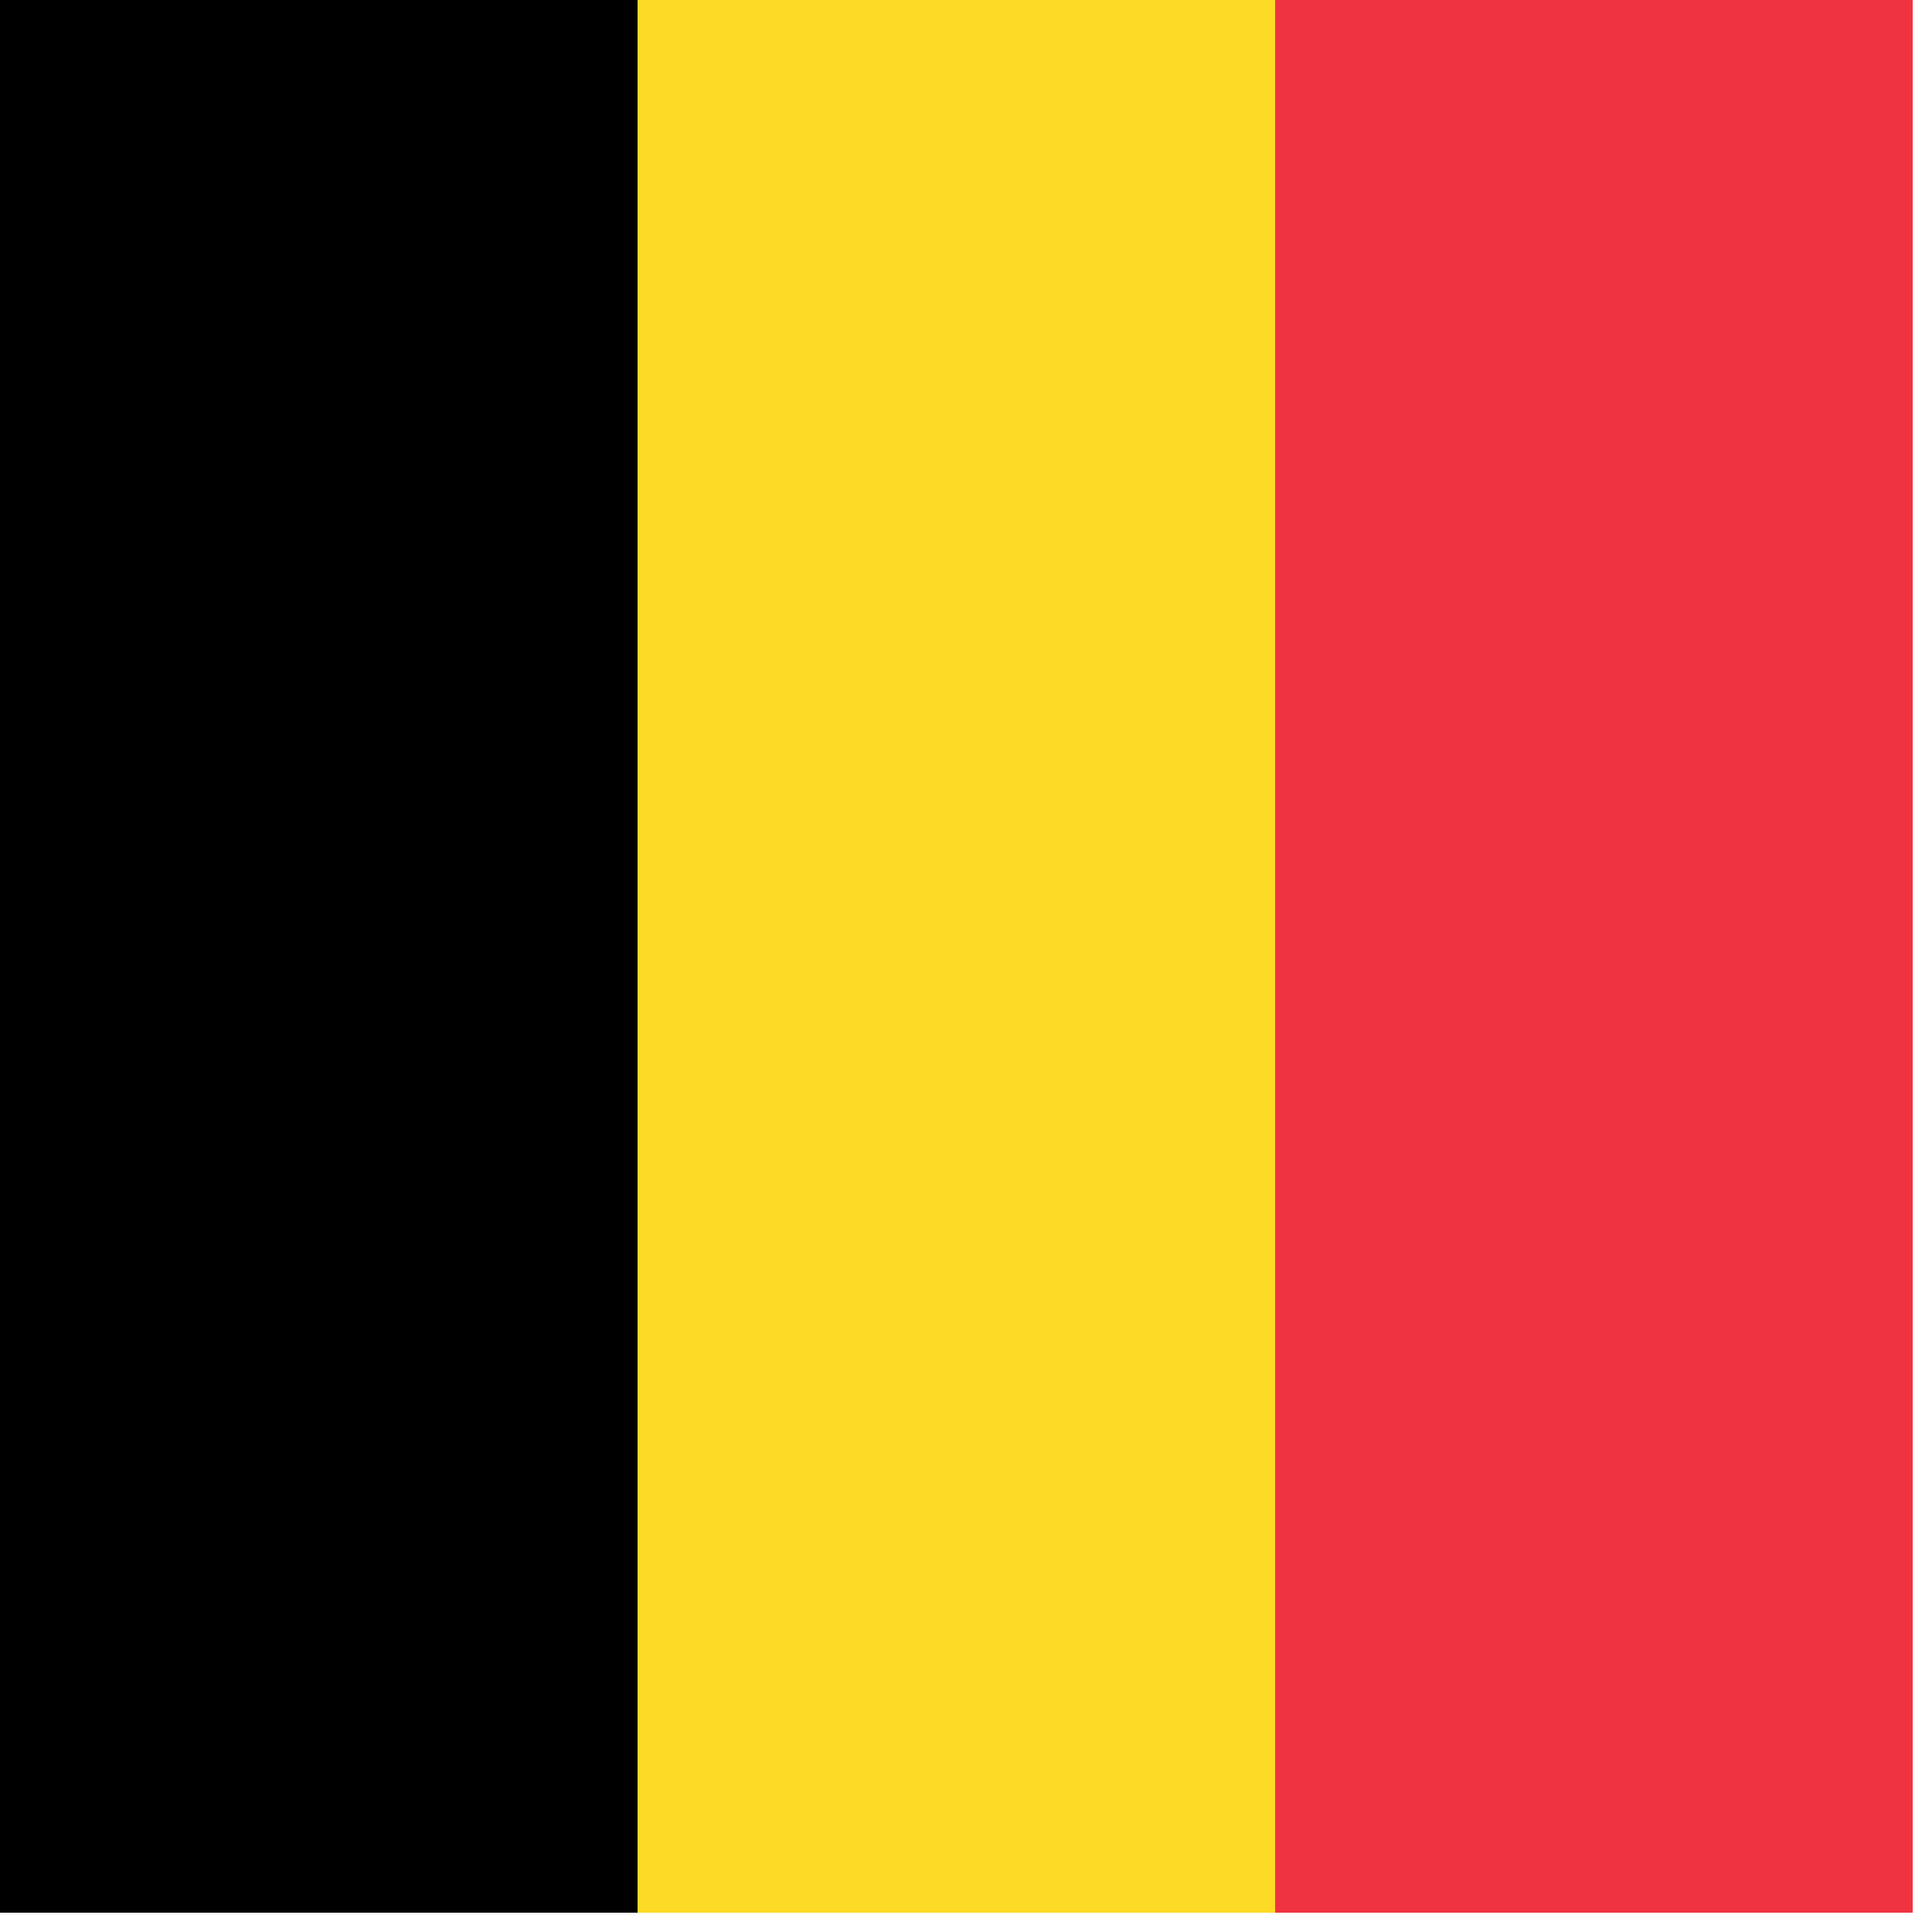
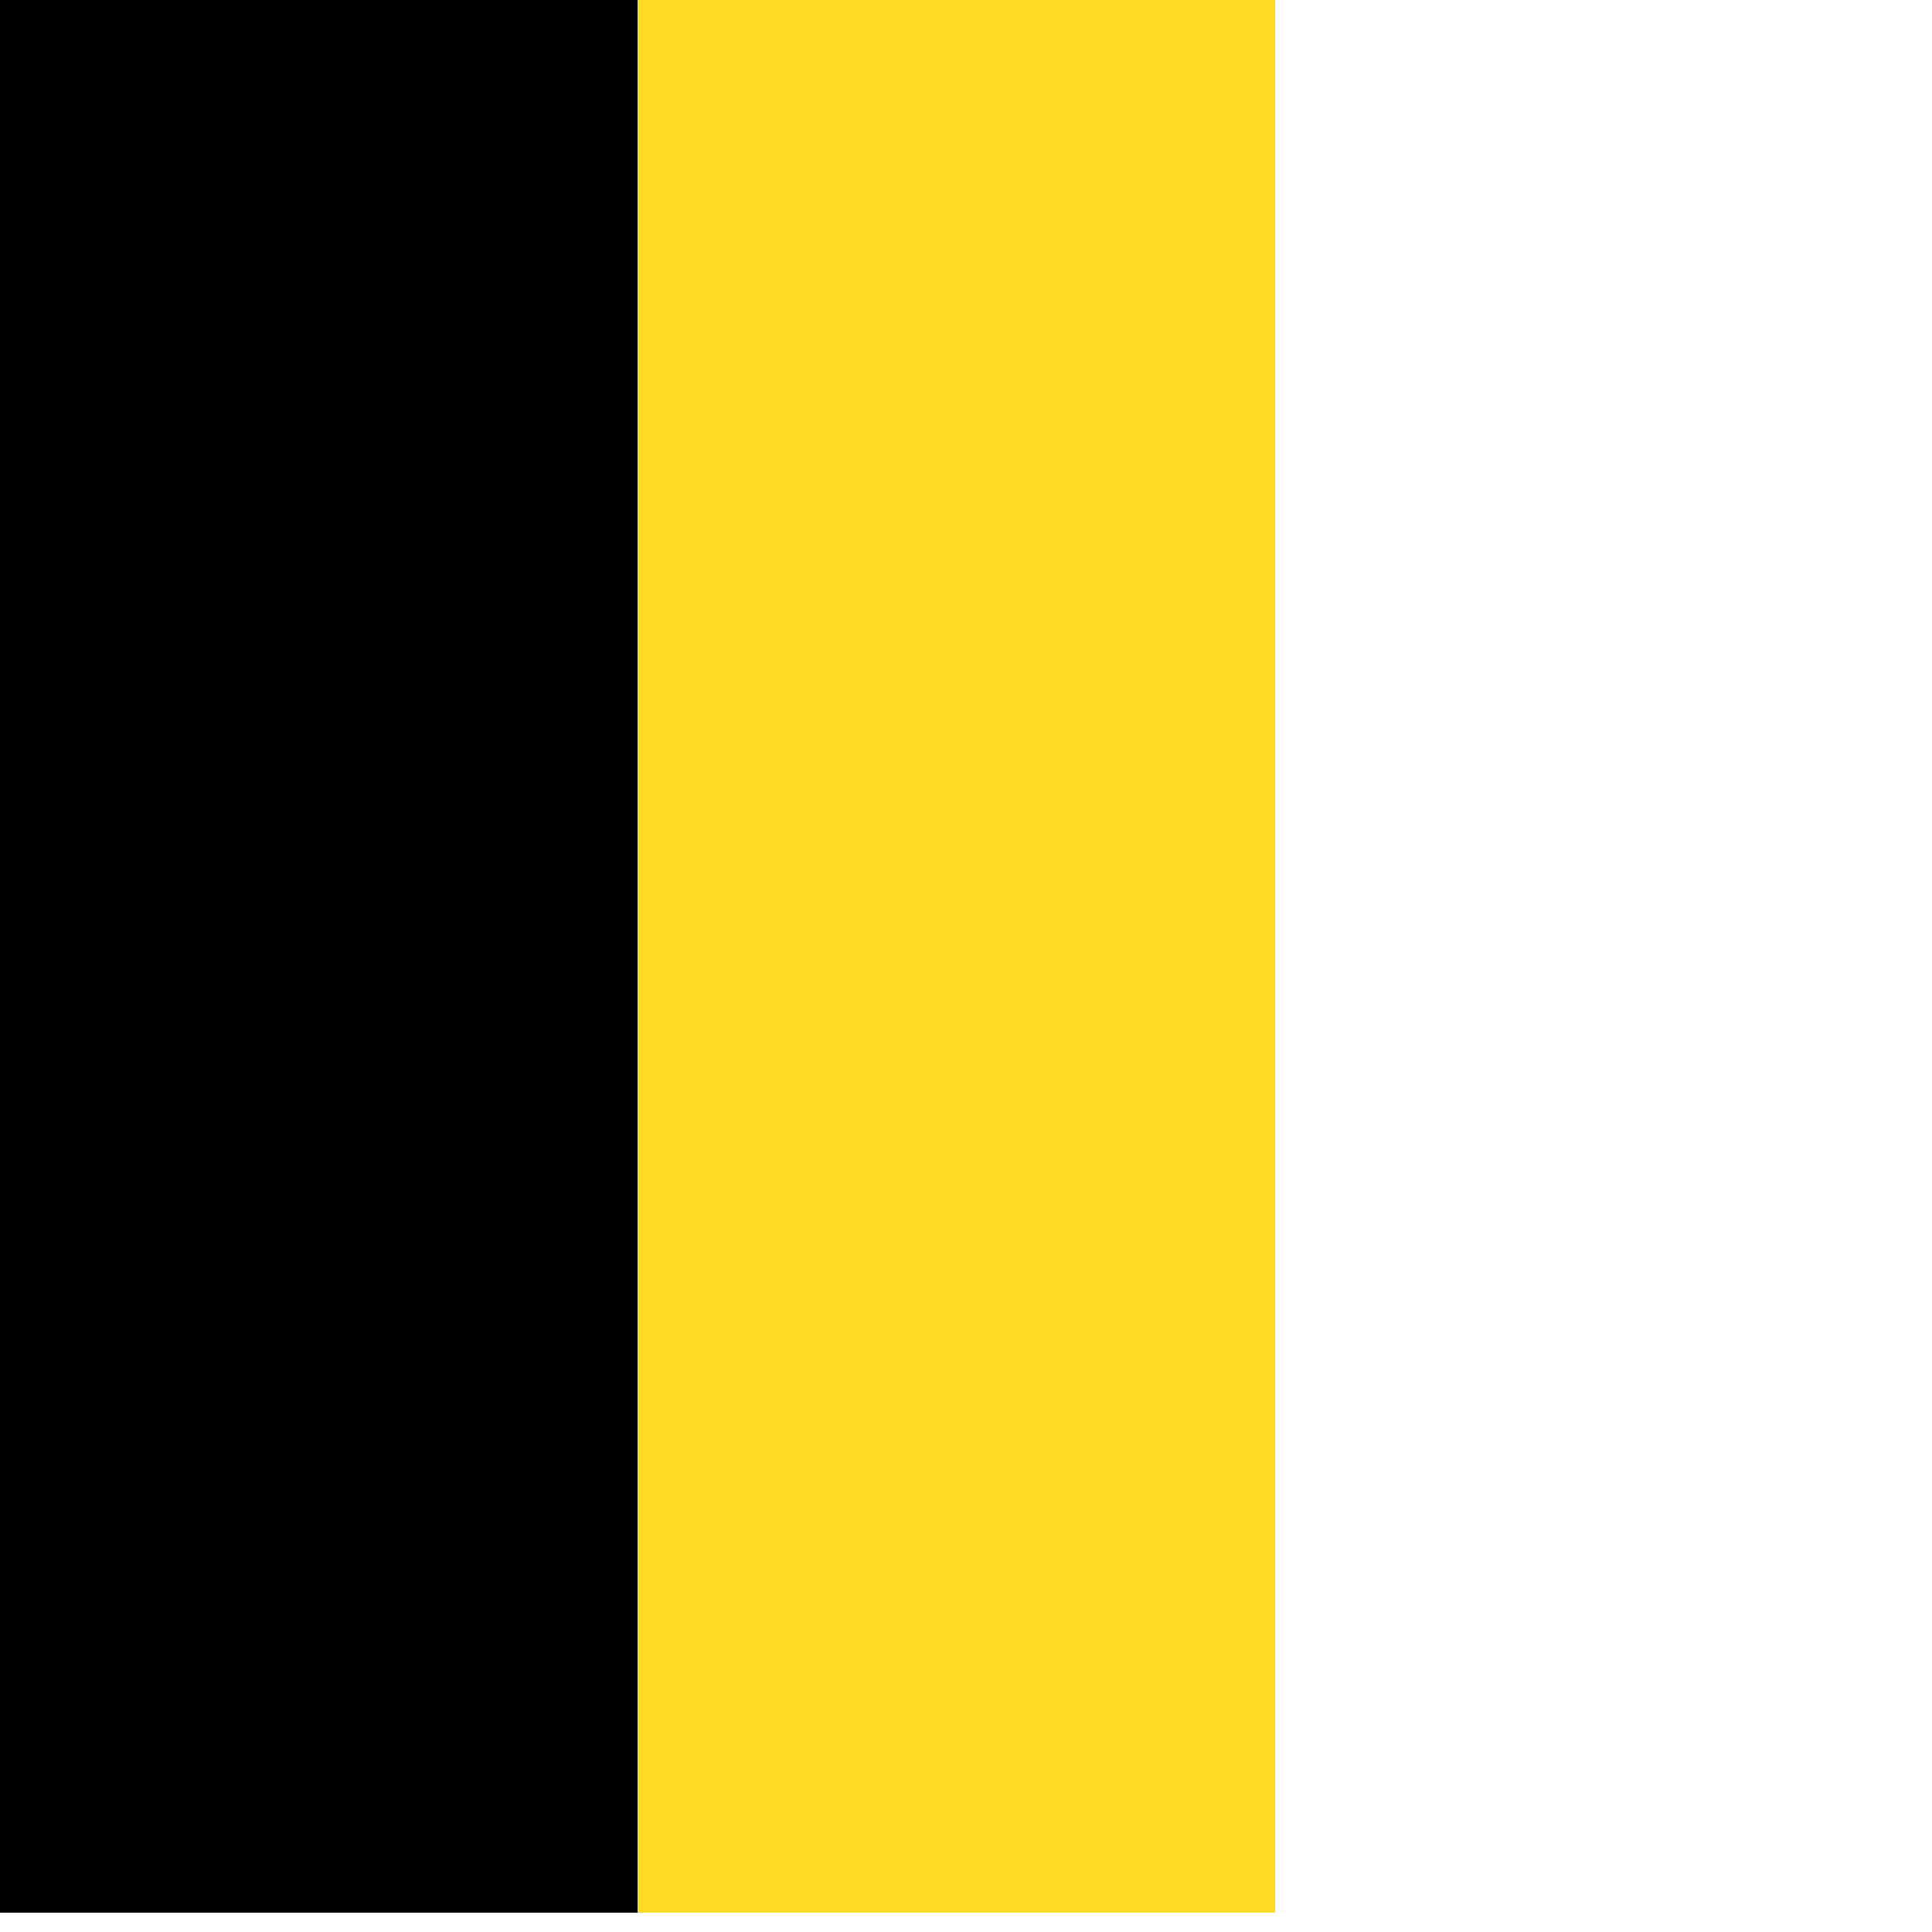
<svg xmlns="http://www.w3.org/2000/svg" xml:space="preserve" width="20" height="20" style="fill-rule:evenodd;clip-rule:evenodd;stroke-linejoin:round;stroke-miterlimit:2">
-   <path d="M0 0h900v600H0z" style="fill:#ef3340;fill-rule:nonzero" transform="matrix(.022 0 0 .033 0 0)" />
  <path d="M0 0h600v600H0z" style="fill:#fdda25;fill-rule:nonzero" transform="matrix(.022 0 0 .033 0 0)" />
  <path d="M0 0h300v600H0z" style="fill-rule:nonzero" transform="matrix(.022 0 0 .033 0 0)" />
</svg>